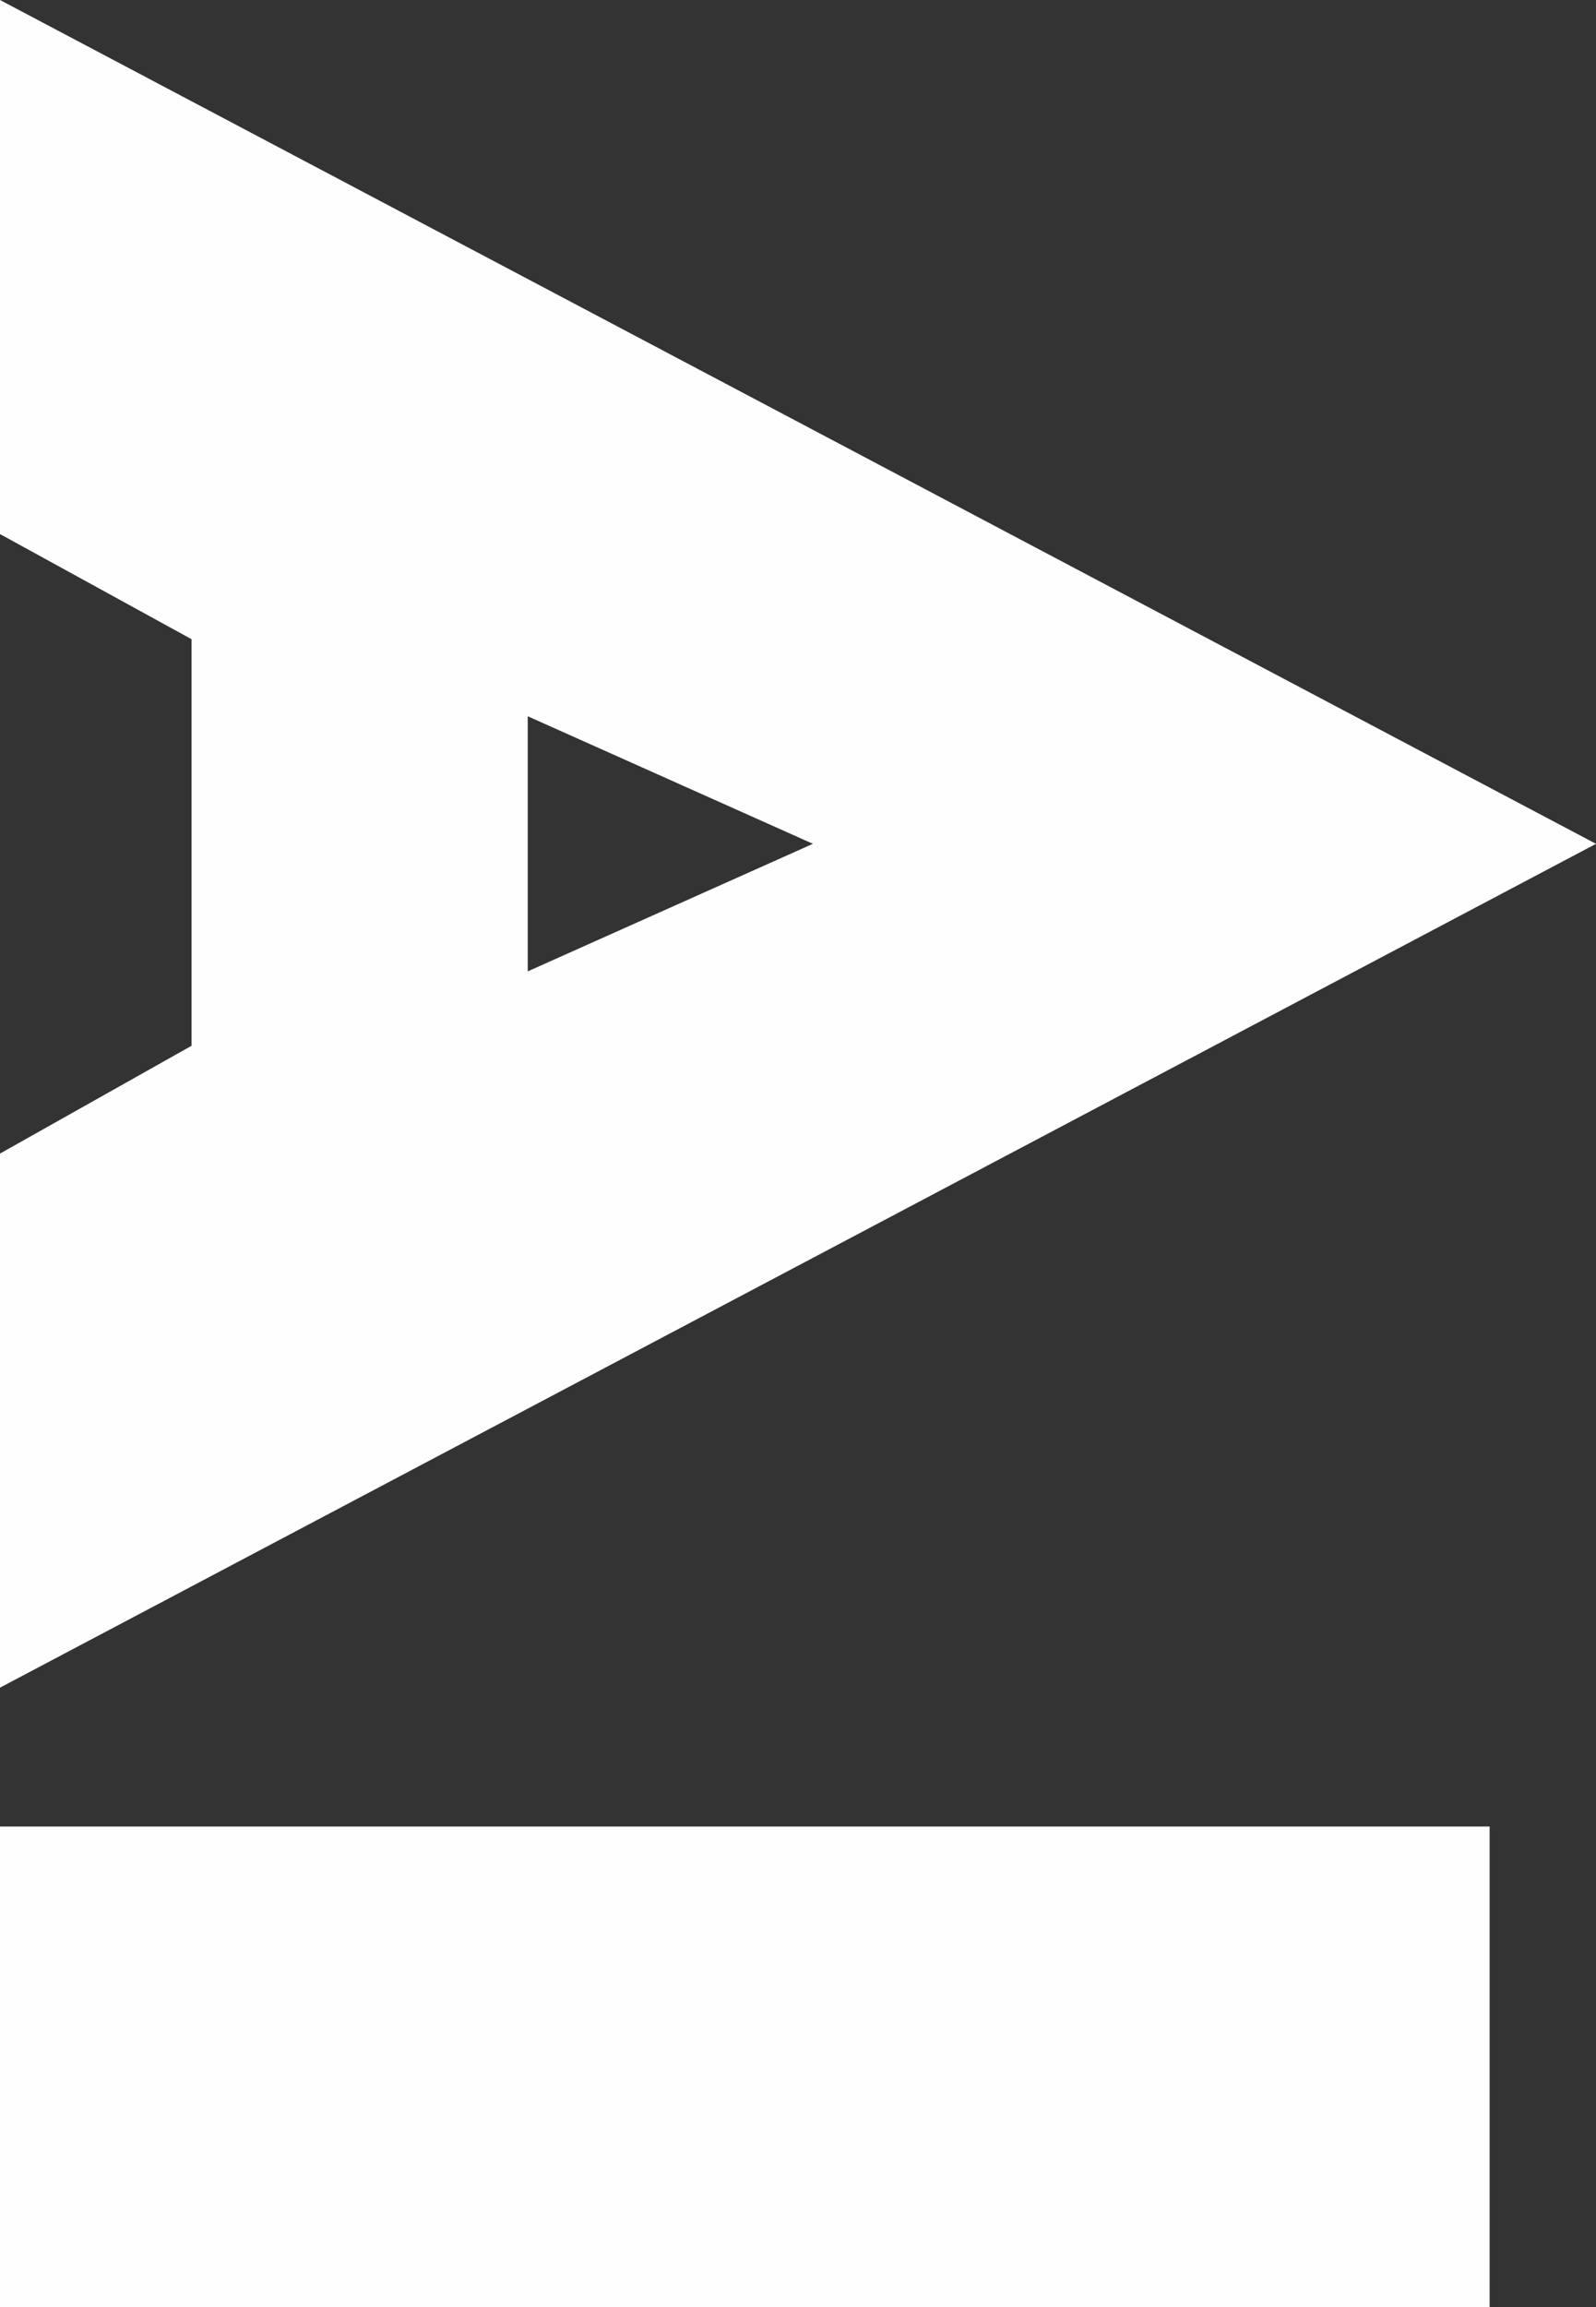
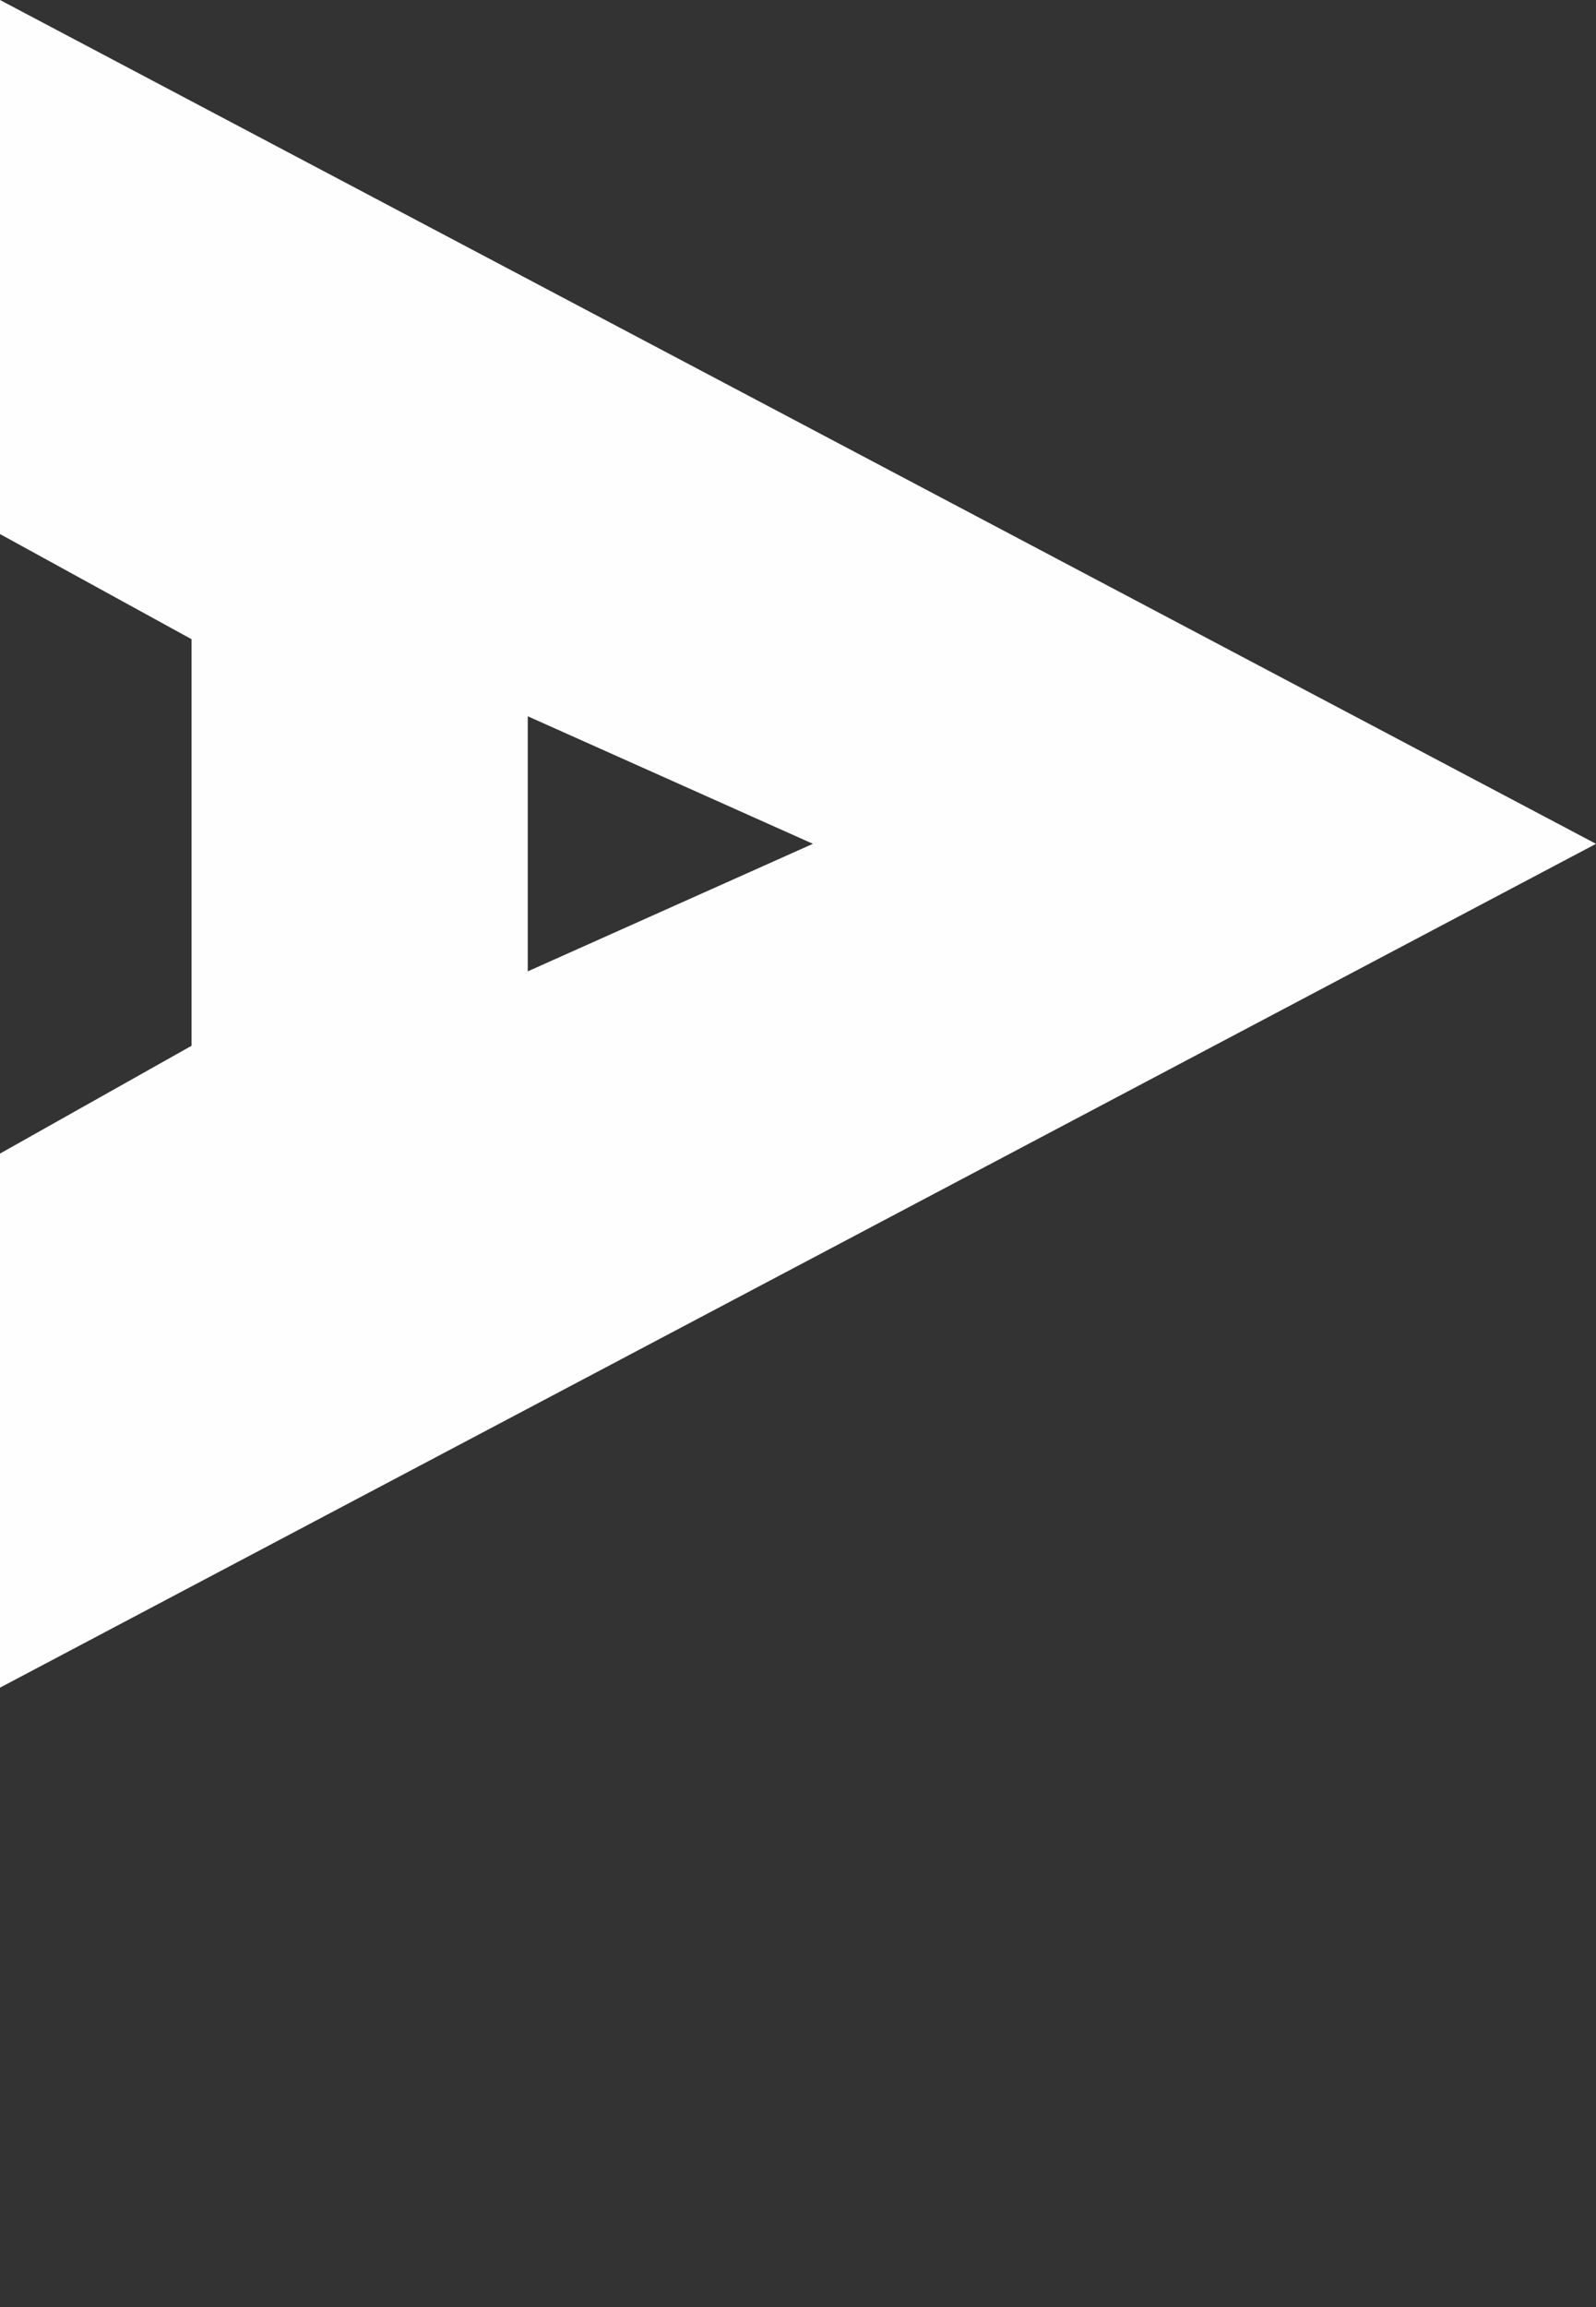
<svg xmlns="http://www.w3.org/2000/svg" width="245" height="354" viewBox="0 0 245 354">
  <rect x="0" y="0" width="245" height="354" fill="#333333" stroke="none" />
  <defs>
    <style>
      .cls-1 {
        fill: #fefefe;
        fill-rule: evenodd;
      }
    </style>
  </defs>
-   <path id="シェイプ_2.svg" data-name="シェイプ 2.svg" class="cls-1" d="M711.014,189.9l43.774,19.571-43.774,19.572V189.9M630,338.946L875,209.475,630,80v81.944l29.4,16.13v62.387L630,257v81.944M630,434H858.669V360.251H630V434" transform="translate(-630 -80)" />
+   <path id="シェイプ_2.svg" data-name="シェイプ 2.svg" class="cls-1" d="M711.014,189.9l43.774,19.571-43.774,19.572V189.9M630,338.946L875,209.475,630,80v81.944l29.4,16.13v62.387L630,257v81.944M630,434H858.669V360.251V434" transform="translate(-630 -80)" />
</svg>